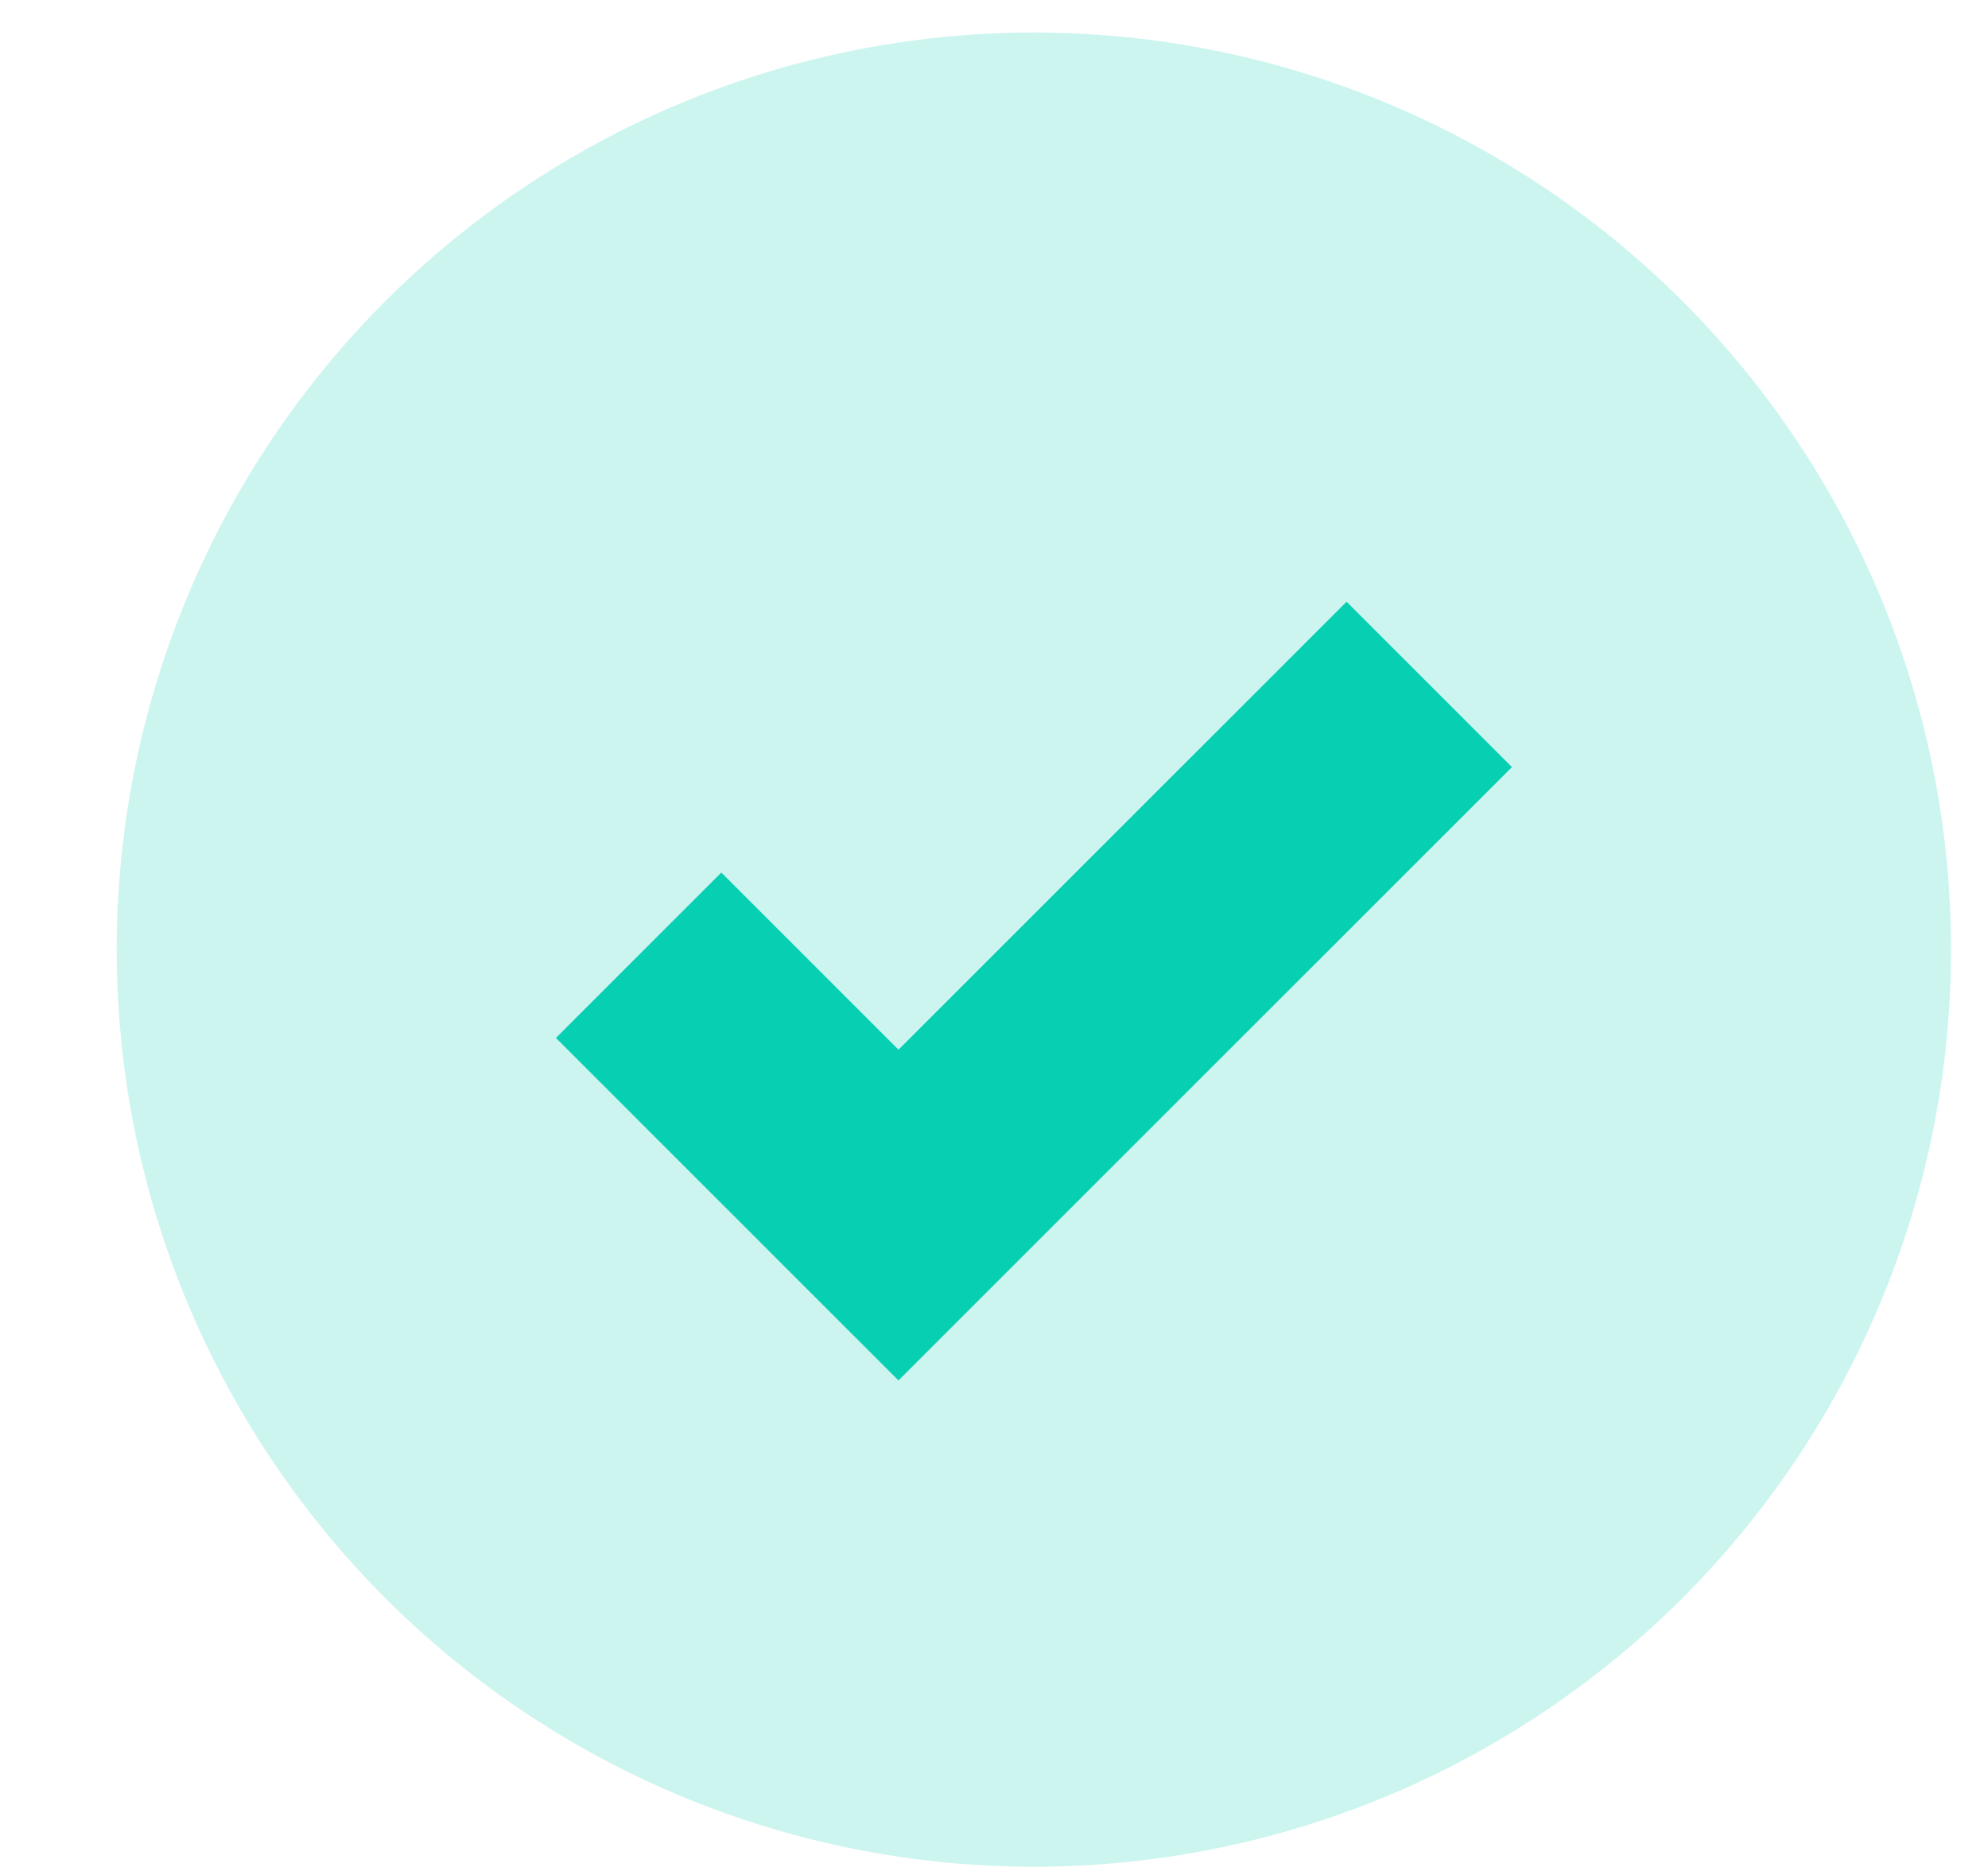
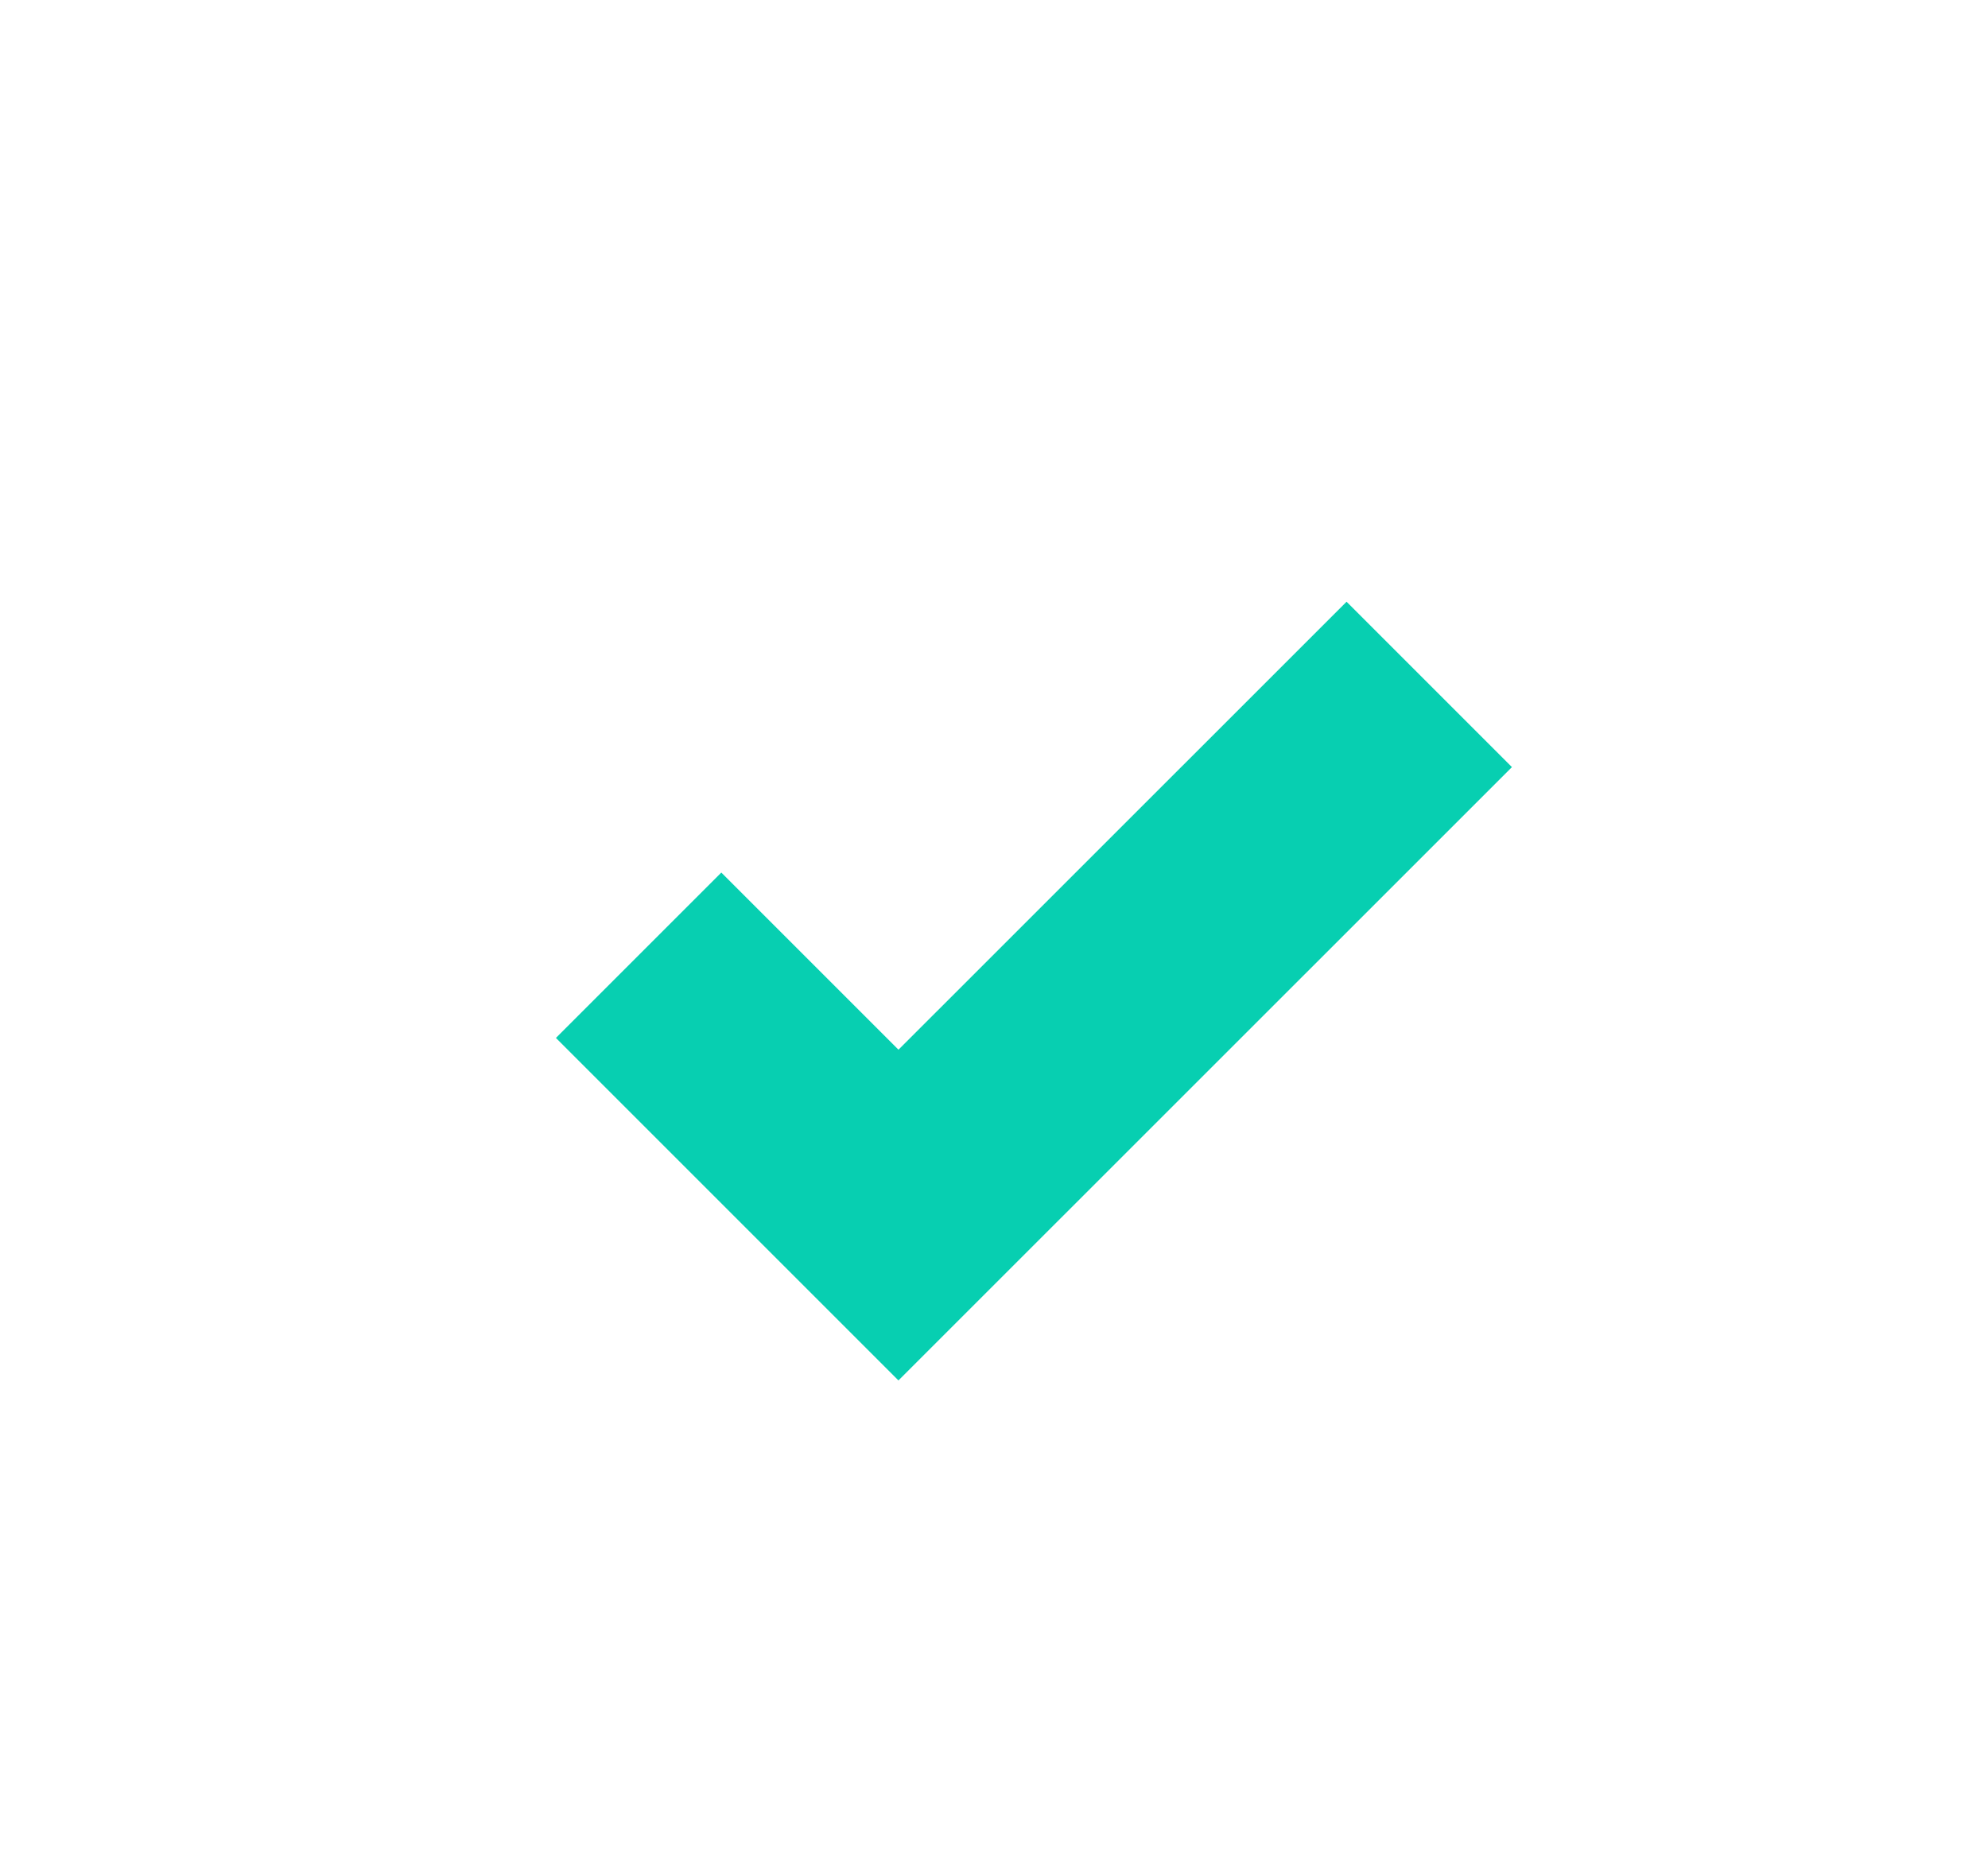
<svg xmlns="http://www.w3.org/2000/svg" width="17" height="16" viewBox="0 0 17 16" fill="none">
-   <circle cx="8.841" cy="8.121" r="7.843" fill="#07CFB1" fill-opacity="0.2" />
  <path d="M5.461 8.169L7.683 10.391L12.222 5.853" stroke="#07CFB1" stroke-width="2" />
</svg>